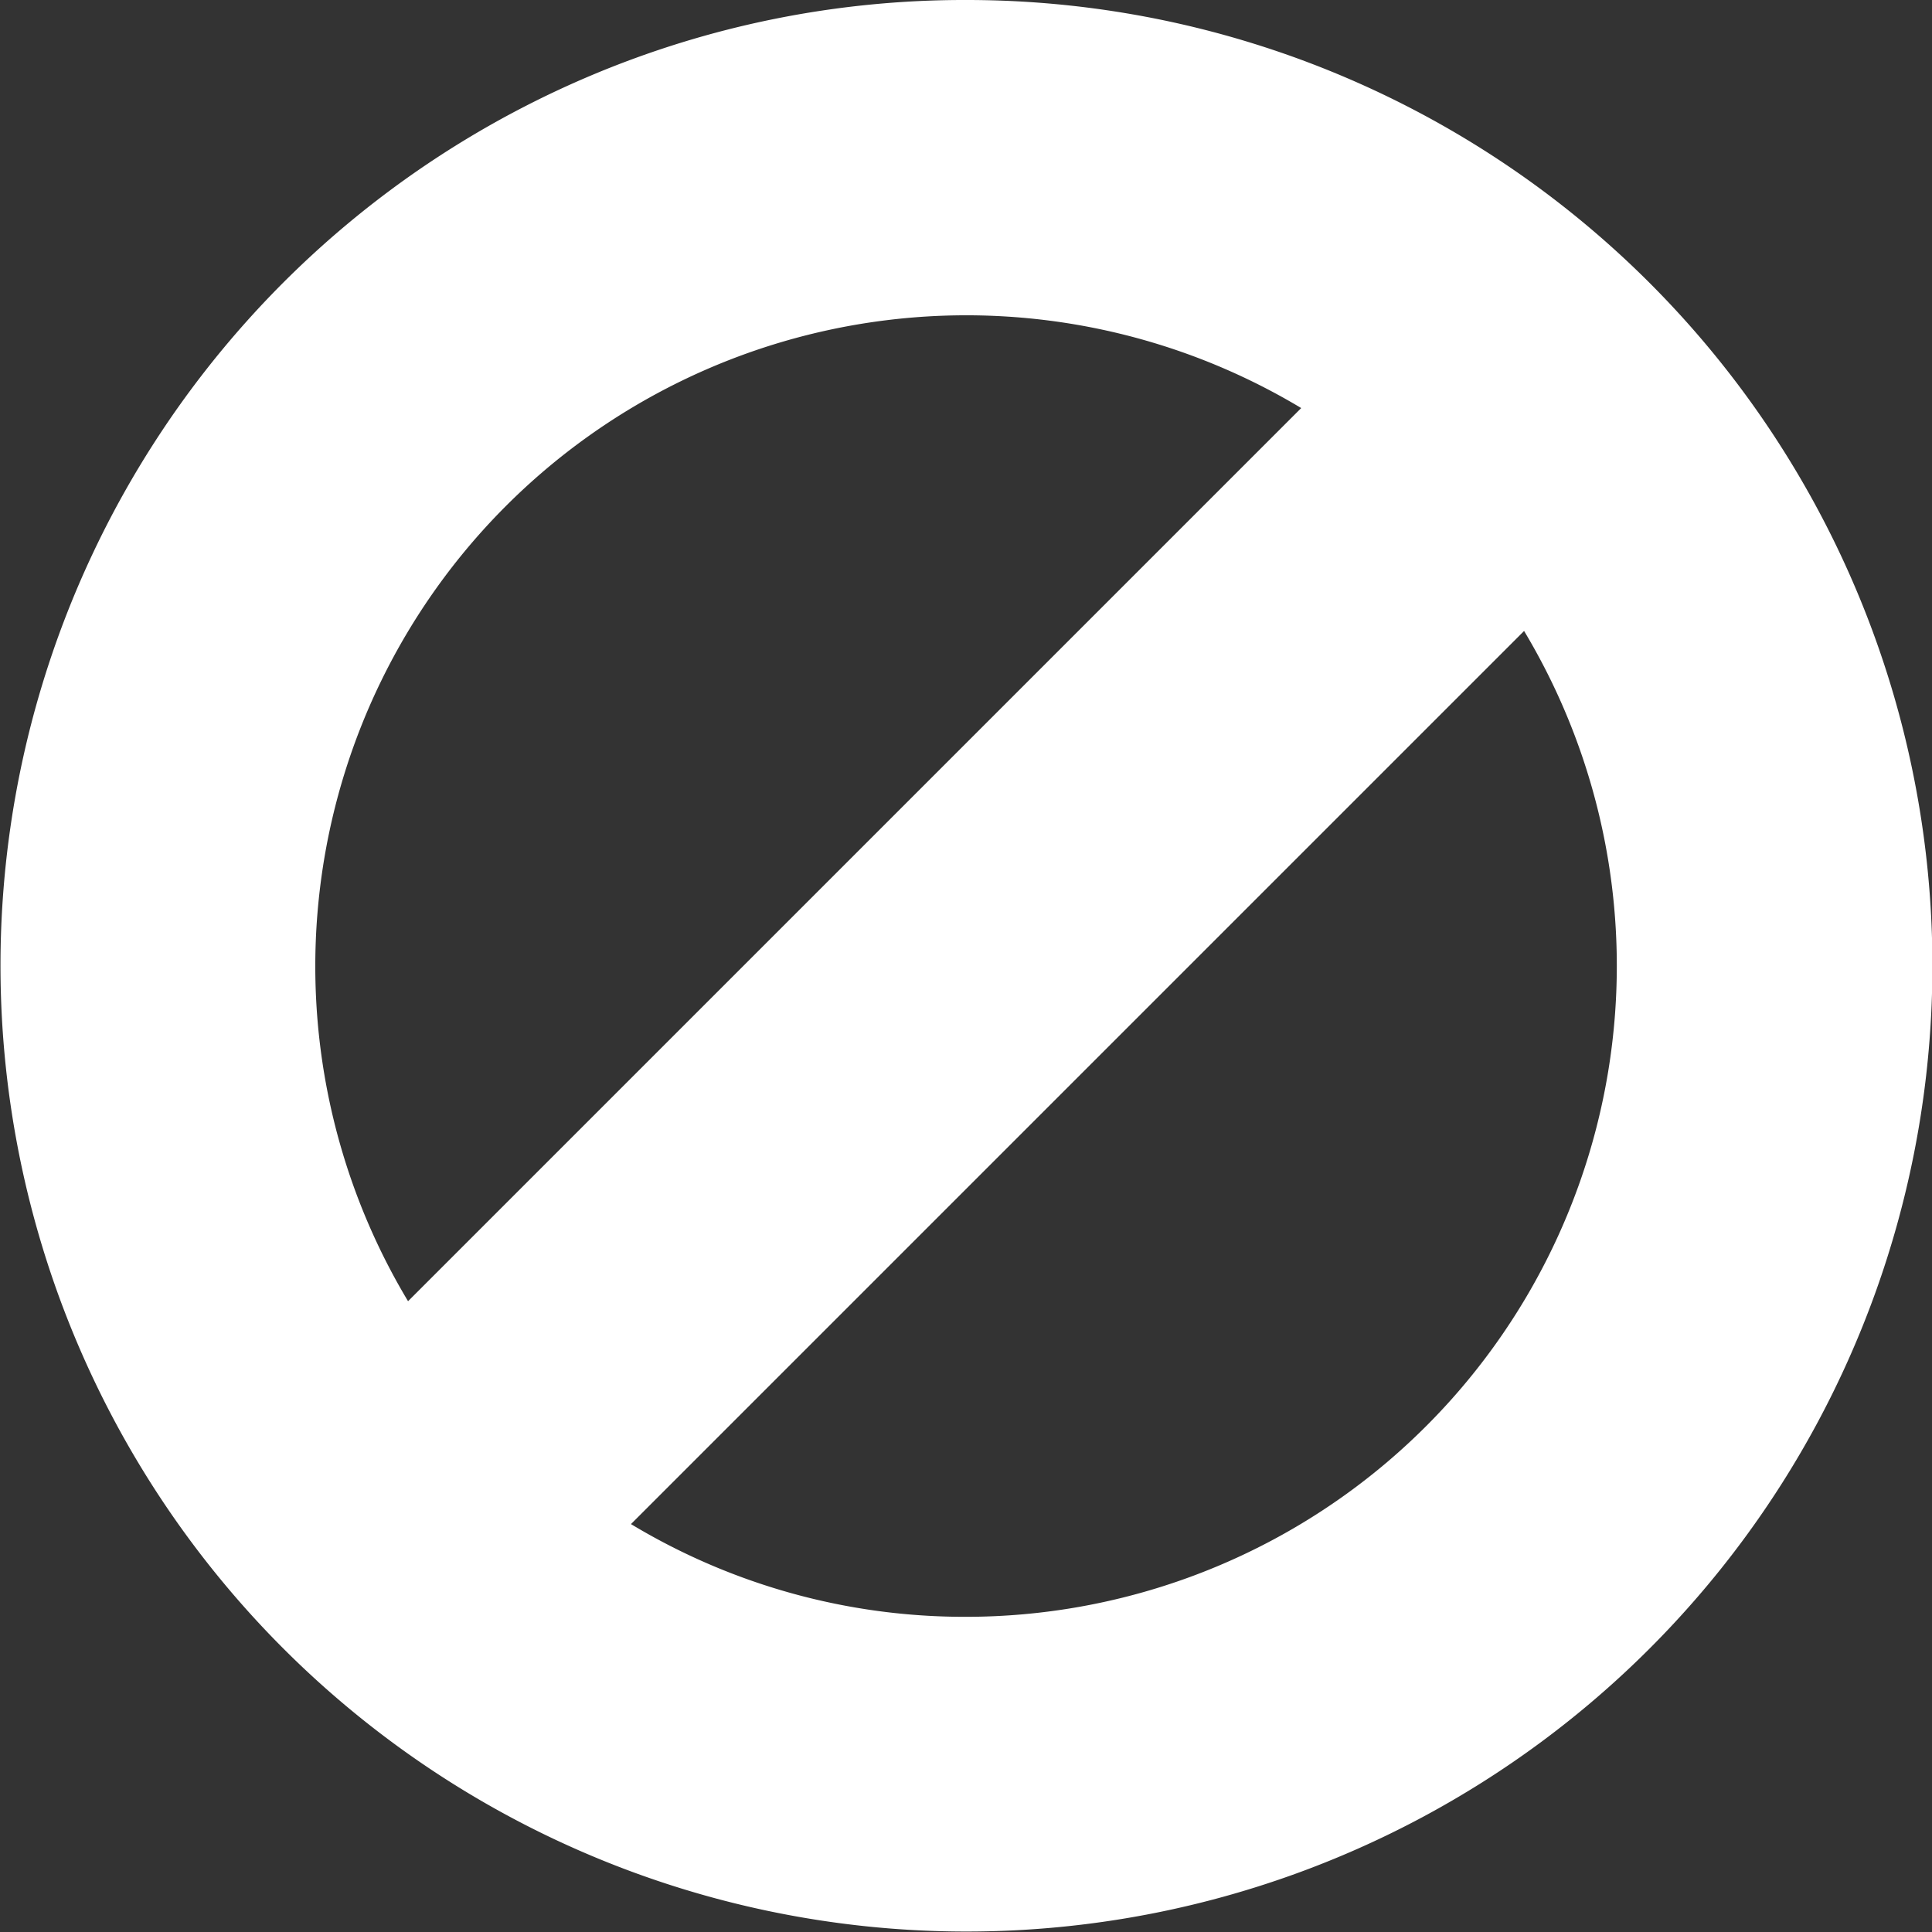
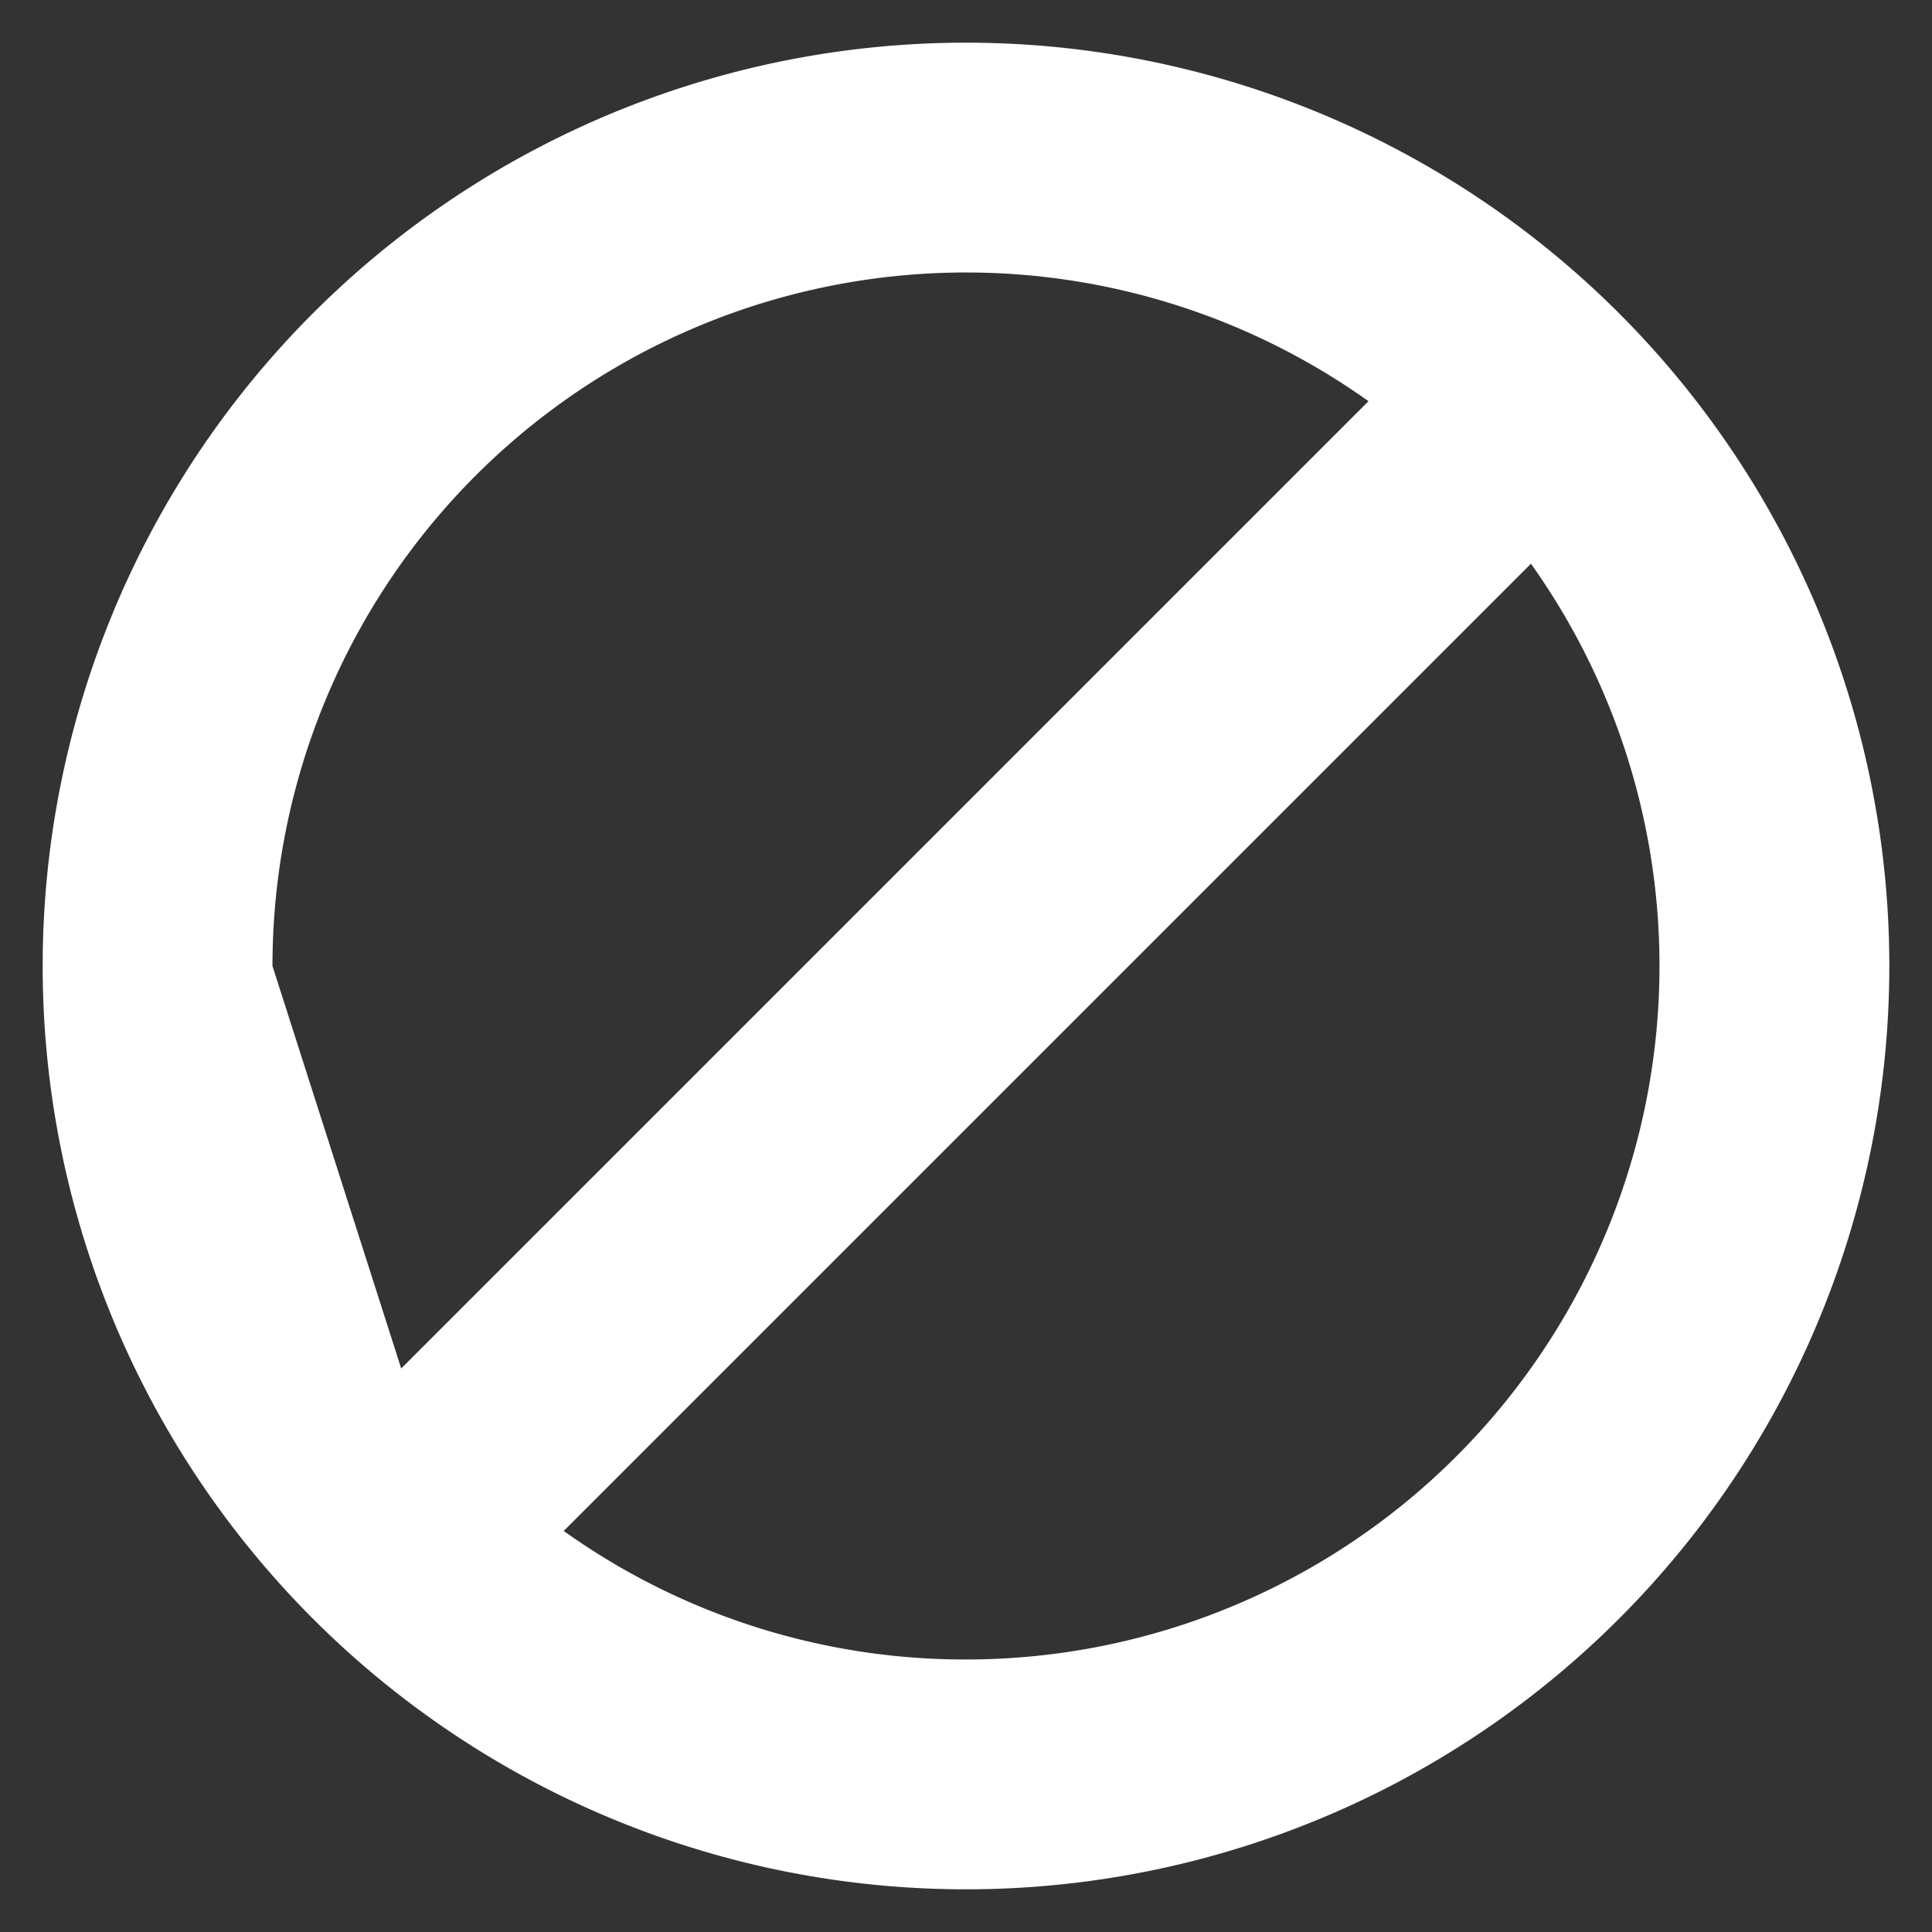
<svg xmlns="http://www.w3.org/2000/svg" width="64.736" height="64.736" viewBox="0 0 64.736 64.736">
  <rect x="0" y="0" width="64.736" height="64.736" fill="#333333" stroke="none" />
  <g id="forbidden" transform="translate(1.5 1.5)">
-     <path id="Path_13031" data-name="Path 13031" d="M30.938,0A30.938,30.938,0,1,0,61.876,30.938,30.938,30.938,0,0,0,30.938,0ZM7.7,30.938A23.239,23.239,0,0,1,44.424,12.013L12.013,44.424A23.131,23.131,0,0,1,7.7,30.938ZM30.938,54.175a23.131,23.131,0,0,1-13.479-4.307L49.868,17.459a23.239,23.239,0,0,1-18.93,36.716Z" transform="translate(-0.07 -0.07)" fill="#fff" />
-     <path id="Path_13031_-_Outline" data-name="Path 13031 - Outline" d="M30.868-1.5A32.359,32.359,0,0,1,53.756,53.756,32.368,32.368,0,1,1,18.269,1.044,32.167,32.167,0,0,1,30.868-1.5Zm0,61.876A29.508,29.508,0,1,0,1.36,30.868,29.542,29.542,0,0,0,30.868,60.376Zm0-54.175a24.5,24.5,0,0,1,14.317,4.578l1.374.981-34.8,34.8-.981-1.374A24.659,24.659,0,0,1,30.868,6.2ZM42.1,12.173A21.813,21.813,0,0,0,12.173,42.1Zm7.88,3.011.981,1.375A24.659,24.659,0,0,1,30.868,55.535h0a24.5,24.5,0,0,1-14.309-4.573l-1.375-.981ZM30.868,52.675a21.813,21.813,0,0,0,18.7-33.033L19.642,49.568A21.654,21.654,0,0,0,30.868,52.675Z" transform="translate(0 0)" fill="#fff" />
+     <path id="Path_13031" data-name="Path 13031" d="M30.938,0A30.938,30.938,0,1,0,61.876,30.938,30.938,30.938,0,0,0,30.938,0ZM7.7,30.938A23.239,23.239,0,0,1,44.424,12.013L12.013,44.424ZM30.938,54.175a23.131,23.131,0,0,1-13.479-4.307L49.868,17.459a23.239,23.239,0,0,1-18.93,36.716Z" transform="translate(-0.07 -0.07)" fill="#fff" />
  </g>
</svg>